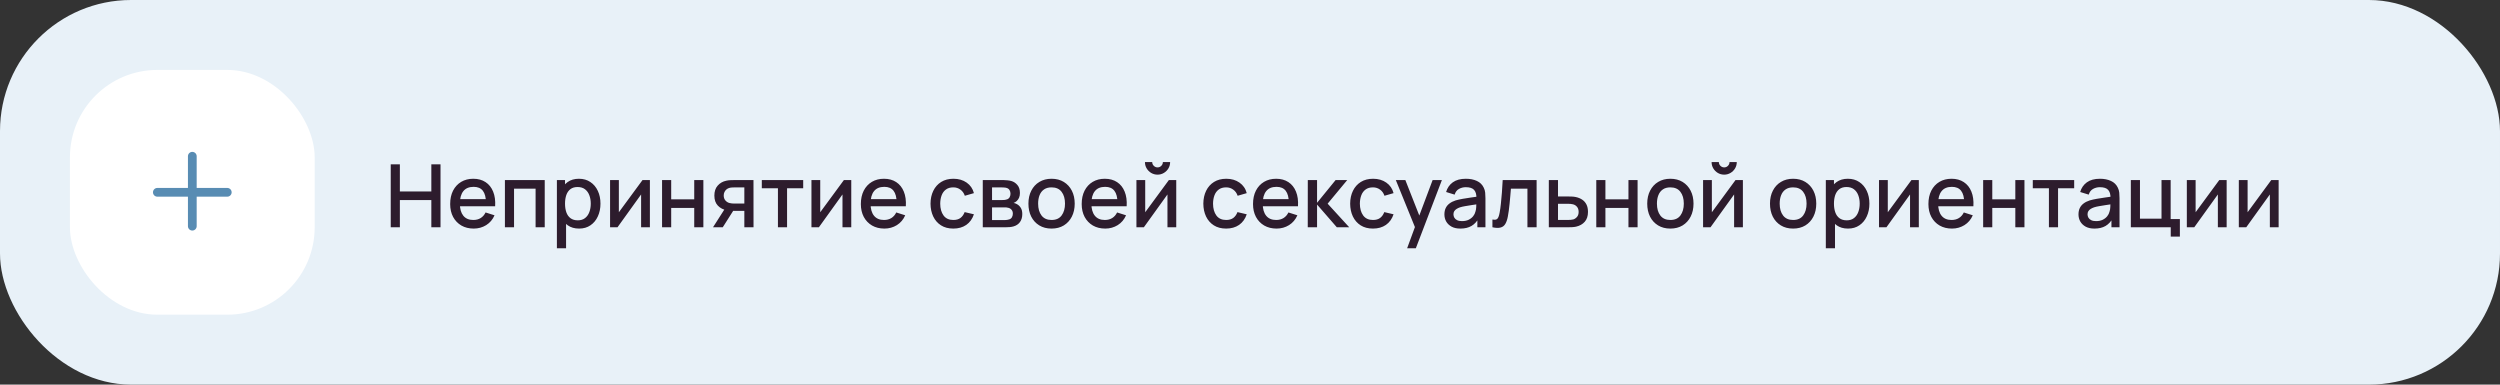
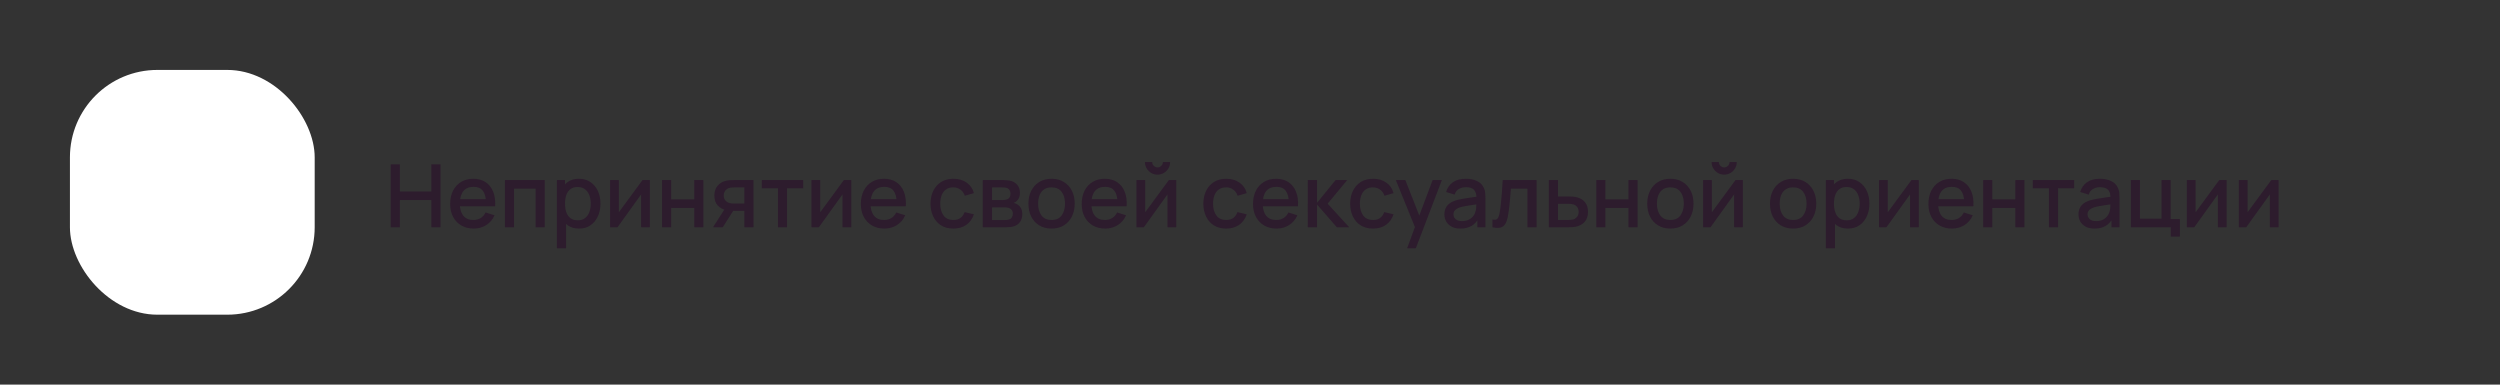
<svg xmlns="http://www.w3.org/2000/svg" width="572" height="88" viewBox="0 0 572 88" fill="none">
  <rect x="0" y="0" width="572" height="88" fill="#333333" stroke="none" />
-   <rect width="572" height="88" rx="30" fill="#E8F1F8" />
  <rect x="16" y="16" width="56" height="56" rx="20" fill="white" />
-   <path fill-rule="evenodd" clip-rule="evenodd" d="M45 35.75C45 35.198 44.552 34.75 44 34.75C43.448 34.75 43 35.198 43 35.75V43H36C35.448 43 35 43.448 35 44C35 44.552 35.448 45 36 45H43V51.75C43 52.302 43.448 52.75 44 52.75C44.552 52.75 45 52.302 45 51.75V45H52C52.552 45 53 44.552 53 44C53 43.448 52.552 43 52 43H45V35.75Z" fill="#588CB3" />
  <path d="M89.4 52V37.6H91.49V43.81H98.69V37.6H100.79V52H98.69V45.78H91.49V52H89.4ZM108.389 52.3C107.316 52.3 106.373 52.067 105.559 51.6C104.753 51.127 104.123 50.47 103.669 49.63C103.223 48.783 102.999 47.803 102.999 46.69C102.999 45.51 103.219 44.487 103.659 43.62C104.106 42.753 104.726 42.083 105.519 41.61C106.313 41.137 107.236 40.9 108.289 40.9C109.389 40.9 110.326 41.157 111.099 41.67C111.873 42.177 112.449 42.9 112.829 43.84C113.216 44.78 113.369 45.897 113.289 47.19H111.199V46.43C111.186 45.177 110.946 44.25 110.479 43.65C110.019 43.05 109.316 42.75 108.369 42.75C107.323 42.75 106.536 43.08 106.009 43.74C105.483 44.4 105.219 45.353 105.219 46.6C105.219 47.787 105.483 48.707 106.009 49.36C106.536 50.007 107.296 50.33 108.289 50.33C108.943 50.33 109.506 50.183 109.979 49.89C110.459 49.59 110.833 49.163 111.099 48.61L113.149 49.26C112.729 50.227 112.093 50.977 111.239 51.51C110.386 52.037 109.436 52.3 108.389 52.3ZM104.539 47.19V45.56H112.249V47.19H104.539ZM115.523 52V41.2H124.633V52H122.543V43.17H117.613V52H115.523ZM132.497 52.3C131.464 52.3 130.597 52.05 129.897 51.55C129.197 51.043 128.667 50.36 128.307 49.5C127.947 48.64 127.767 47.67 127.767 46.59C127.767 45.51 127.944 44.54 128.297 43.68C128.657 42.82 129.184 42.143 129.877 41.65C130.577 41.15 131.437 40.9 132.457 40.9C133.471 40.9 134.344 41.15 135.077 41.65C135.817 42.143 136.387 42.82 136.787 43.68C137.187 44.533 137.387 45.503 137.387 46.59C137.387 47.67 137.187 48.643 136.787 49.51C136.394 50.37 135.831 51.05 135.097 51.55C134.371 52.05 133.504 52.3 132.497 52.3ZM127.417 56.8V41.2H129.277V48.97H129.517V56.8H127.417ZM132.207 50.41C132.874 50.41 133.424 50.24 133.857 49.9C134.297 49.56 134.624 49.103 134.837 48.53C135.057 47.95 135.167 47.303 135.167 46.59C135.167 45.883 135.057 45.243 134.837 44.67C134.624 44.097 134.294 43.64 133.847 43.3C133.401 42.96 132.831 42.79 132.137 42.79C131.484 42.79 130.944 42.95 130.517 43.27C130.097 43.59 129.784 44.037 129.577 44.61C129.377 45.183 129.277 45.843 129.277 46.59C129.277 47.337 129.377 47.997 129.577 48.57C129.777 49.143 130.094 49.593 130.527 49.92C130.961 50.247 131.521 50.41 132.207 50.41ZM148.695 41.2V52H146.685V44.49L141.285 52H139.585V41.2H141.595V48.56L147.005 41.2H148.695ZM151.48 52V41.2H153.57V45.61H158.84V41.2H160.93V52H158.84V47.58H153.57V52H151.48ZM170.306 52V48.25H168.166C167.913 48.25 167.609 48.24 167.256 48.22C166.909 48.2 166.583 48.163 166.276 48.11C165.469 47.963 164.796 47.613 164.256 47.06C163.716 46.5 163.446 45.73 163.446 44.75C163.446 43.803 163.699 43.043 164.206 42.47C164.719 41.89 165.369 41.517 166.156 41.35C166.496 41.27 166.843 41.227 167.196 41.22C167.556 41.207 167.859 41.2 168.106 41.2H172.396L172.406 52H170.306ZM163.136 52L165.866 47.73H168.076L165.366 52H163.136ZM167.986 46.57H170.306V42.88H167.986C167.839 42.88 167.659 42.887 167.446 42.9C167.233 42.913 167.026 42.95 166.826 43.01C166.619 43.07 166.419 43.177 166.226 43.33C166.039 43.483 165.886 43.68 165.766 43.92C165.646 44.153 165.586 44.423 165.586 44.73C165.586 45.19 165.716 45.57 165.976 45.87C166.236 46.163 166.546 46.357 166.906 46.45C167.099 46.503 167.293 46.537 167.486 46.55C167.679 46.563 167.846 46.57 167.986 46.57ZM177.991 52V43.08H174.301V41.2H183.771V43.08H180.081V52H177.991ZM194.77 41.2V52H192.76V44.49L187.36 52H185.66V41.2H187.67V48.56L193.08 41.2H194.77ZM202.354 52.3C201.281 52.3 200.337 52.067 199.524 51.6C198.717 51.127 198.087 50.47 197.634 49.63C197.187 48.783 196.964 47.803 196.964 46.69C196.964 45.51 197.184 44.487 197.624 43.62C198.071 42.753 198.691 42.083 199.484 41.61C200.277 41.137 201.201 40.9 202.254 40.9C203.354 40.9 204.291 41.157 205.064 41.67C205.837 42.177 206.414 42.9 206.794 43.84C207.181 44.78 207.334 45.897 207.254 47.19H205.164V46.43C205.151 45.177 204.911 44.25 204.444 43.65C203.984 43.05 203.281 42.75 202.334 42.75C201.287 42.75 200.501 43.08 199.974 43.74C199.447 44.4 199.184 45.353 199.184 46.6C199.184 47.787 199.447 48.707 199.974 49.36C200.501 50.007 201.261 50.33 202.254 50.33C202.907 50.33 203.471 50.183 203.944 49.89C204.424 49.59 204.797 49.163 205.064 48.61L207.114 49.26C206.694 50.227 206.057 50.977 205.204 51.51C204.351 52.037 203.401 52.3 202.354 52.3ZM198.504 47.19V45.56H206.214V47.19H198.504ZM218.122 52.3C217.015 52.3 216.075 52.053 215.302 51.56C214.528 51.067 213.935 50.39 213.522 49.53C213.115 48.67 212.908 47.693 212.902 46.6C212.908 45.487 213.122 44.503 213.542 43.65C213.962 42.79 214.562 42.117 215.342 41.63C216.122 41.143 217.058 40.9 218.152 40.9C219.332 40.9 220.338 41.193 221.172 41.78C222.012 42.367 222.565 43.17 222.832 44.19L220.752 44.79C220.545 44.183 220.205 43.713 219.732 43.38C219.265 43.04 218.728 42.87 218.122 42.87C217.435 42.87 216.872 43.033 216.432 43.36C215.992 43.68 215.665 44.12 215.452 44.68C215.238 45.24 215.128 45.88 215.122 46.6C215.128 47.713 215.382 48.613 215.882 49.3C216.388 49.987 217.135 50.33 218.122 50.33C218.795 50.33 219.338 50.177 219.752 49.87C220.172 49.557 220.492 49.11 220.712 48.53L222.832 49.03C222.478 50.083 221.895 50.893 221.082 51.46C220.268 52.02 219.282 52.3 218.122 52.3ZM224.859 52V41.2H229.609C229.922 41.2 230.235 41.22 230.549 41.26C230.862 41.293 231.139 41.343 231.379 41.41C231.925 41.563 232.392 41.87 232.779 42.33C233.165 42.783 233.359 43.39 233.359 44.15C233.359 44.583 233.292 44.95 233.159 45.25C233.025 45.543 232.842 45.797 232.609 46.01C232.502 46.103 232.389 46.187 232.269 46.26C232.149 46.333 232.029 46.39 231.909 46.43C232.155 46.47 232.399 46.557 232.639 46.69C233.005 46.883 233.305 47.163 233.539 47.53C233.779 47.89 233.899 48.373 233.899 48.98C233.899 49.707 233.722 50.317 233.369 50.81C233.015 51.297 232.515 51.63 231.869 51.81C231.615 51.883 231.329 51.933 231.009 51.96C230.695 51.987 230.382 52 230.069 52H224.859ZM226.979 50.35H229.939C230.079 50.35 230.239 50.337 230.419 50.31C230.599 50.283 230.759 50.247 230.899 50.2C231.199 50.107 231.412 49.937 231.539 49.69C231.672 49.443 231.739 49.18 231.739 48.9C231.739 48.52 231.639 48.217 231.439 47.99C231.239 47.757 230.985 47.607 230.679 47.54C230.545 47.493 230.399 47.467 230.239 47.46C230.079 47.453 229.942 47.45 229.829 47.45H226.979V50.35ZM226.979 45.77H229.319C229.512 45.77 229.709 45.76 229.909 45.74C230.109 45.713 230.282 45.67 230.429 45.61C230.689 45.51 230.882 45.343 231.009 45.11C231.135 44.87 231.199 44.61 231.199 44.33C231.199 44.023 231.129 43.75 230.989 43.51C230.849 43.27 230.639 43.103 230.359 43.01C230.165 42.943 229.942 42.907 229.689 42.9C229.442 42.887 229.285 42.88 229.219 42.88H226.979V45.77ZM240.594 52.3C239.514 52.3 238.577 52.057 237.784 51.57C236.991 51.083 236.377 50.413 235.944 49.56C235.517 48.7 235.304 47.71 235.304 46.59C235.304 45.463 235.524 44.473 235.964 43.62C236.404 42.76 237.021 42.093 237.814 41.62C238.607 41.14 239.534 40.9 240.594 40.9C241.674 40.9 242.611 41.143 243.404 41.63C244.197 42.117 244.811 42.787 245.244 43.64C245.677 44.493 245.894 45.477 245.894 46.59C245.894 47.717 245.674 48.71 245.234 49.57C244.801 50.423 244.187 51.093 243.394 51.58C242.601 52.06 241.667 52.3 240.594 52.3ZM240.594 50.33C241.627 50.33 242.397 49.983 242.904 49.29C243.417 48.59 243.674 47.69 243.674 46.59C243.674 45.463 243.414 44.563 242.894 43.89C242.381 43.21 241.614 42.87 240.594 42.87C239.894 42.87 239.317 43.03 238.864 43.35C238.411 43.663 238.074 44.1 237.854 44.66C237.634 45.213 237.524 45.857 237.524 46.59C237.524 47.723 237.784 48.63 238.304 49.31C238.824 49.99 239.587 50.33 240.594 50.33ZM252.881 52.3C251.808 52.3 250.865 52.067 250.051 51.6C249.245 51.127 248.615 50.47 248.161 49.63C247.715 48.783 247.491 47.803 247.491 46.69C247.491 45.51 247.711 44.487 248.151 43.62C248.598 42.753 249.218 42.083 250.011 41.61C250.805 41.137 251.728 40.9 252.781 40.9C253.881 40.9 254.818 41.157 255.591 41.67C256.365 42.177 256.941 42.9 257.321 43.84C257.708 44.78 257.861 45.897 257.781 47.19H255.691V46.43C255.678 45.177 255.438 44.25 254.971 43.65C254.511 43.05 253.808 42.75 252.861 42.75C251.815 42.75 251.028 43.08 250.501 43.74C249.975 44.4 249.711 45.353 249.711 46.6C249.711 47.787 249.975 48.707 250.501 49.36C251.028 50.007 251.788 50.33 252.781 50.33C253.435 50.33 253.998 50.183 254.471 49.89C254.951 49.59 255.325 49.163 255.591 48.61L257.641 49.26C257.221 50.227 256.585 50.977 255.731 51.51C254.878 52.037 253.928 52.3 252.881 52.3ZM249.031 47.19V45.56H256.741V47.19H249.031ZM264.845 39.96C264.318 39.96 263.835 39.83 263.395 39.57C262.962 39.31 262.615 38.963 262.355 38.53C262.095 38.097 261.965 37.613 261.965 37.08H263.625C263.625 37.413 263.745 37.7 263.985 37.94C264.225 38.18 264.512 38.3 264.845 38.3C265.185 38.3 265.472 38.18 265.705 37.94C265.945 37.7 266.065 37.413 266.065 37.08H267.725C267.725 37.613 267.595 38.097 267.335 38.53C267.075 38.963 266.725 39.31 266.285 39.57C265.852 39.83 265.372 39.96 264.845 39.96ZM269.125 41.2V52H267.115V44.49L261.715 52H260.015V41.2H262.025V48.56L267.435 41.2H269.125ZM280.543 52.3C279.437 52.3 278.497 52.053 277.723 51.56C276.95 51.067 276.357 50.39 275.943 49.53C275.537 48.67 275.33 47.693 275.323 46.6C275.33 45.487 275.543 44.503 275.963 43.65C276.383 42.79 276.983 42.117 277.763 41.63C278.543 41.143 279.48 40.9 280.573 40.9C281.753 40.9 282.76 41.193 283.593 41.78C284.433 42.367 284.987 43.17 285.253 44.19L283.173 44.79C282.967 44.183 282.627 43.713 282.153 43.38C281.687 43.04 281.15 42.87 280.543 42.87C279.857 42.87 279.293 43.033 278.853 43.36C278.413 43.68 278.087 44.12 277.873 44.68C277.66 45.24 277.55 45.88 277.543 46.6C277.55 47.713 277.803 48.613 278.303 49.3C278.81 49.987 279.557 50.33 280.543 50.33C281.217 50.33 281.76 50.177 282.173 49.87C282.593 49.557 282.913 49.11 283.133 48.53L285.253 49.03C284.9 50.083 284.317 50.893 283.503 51.46C282.69 52.02 281.703 52.3 280.543 52.3ZM292.081 52.3C291.007 52.3 290.064 52.067 289.251 51.6C288.444 51.127 287.814 50.47 287.361 49.63C286.914 48.783 286.691 47.803 286.691 46.69C286.691 45.51 286.911 44.487 287.351 43.62C287.797 42.753 288.417 42.083 289.211 41.61C290.004 41.137 290.927 40.9 291.981 40.9C293.081 40.9 294.017 41.157 294.791 41.67C295.564 42.177 296.141 42.9 296.521 43.84C296.907 44.78 297.061 45.897 296.981 47.19H294.891V46.43C294.877 45.177 294.637 44.25 294.171 43.65C293.711 43.05 293.007 42.75 292.061 42.75C291.014 42.75 290.227 43.08 289.701 43.74C289.174 44.4 288.911 45.353 288.911 46.6C288.911 47.787 289.174 48.707 289.701 49.36C290.227 50.007 290.987 50.33 291.981 50.33C292.634 50.33 293.197 50.183 293.671 49.89C294.151 49.59 294.524 49.163 294.791 48.61L296.841 49.26C296.421 50.227 295.784 50.977 294.931 51.51C294.077 52.037 293.127 52.3 292.081 52.3ZM288.231 47.19V45.56H295.941V47.19H288.231ZM299.214 52L299.224 41.2H301.344V46.4L305.584 41.2H308.244L303.764 46.6L308.704 52H305.864L301.344 46.8V52H299.214ZM314.137 52.3C313.031 52.3 312.091 52.053 311.317 51.56C310.544 51.067 309.951 50.39 309.537 49.53C309.131 48.67 308.924 47.693 308.917 46.6C308.924 45.487 309.137 44.503 309.557 43.65C309.977 42.79 310.577 42.117 311.357 41.63C312.137 41.143 313.074 40.9 314.167 40.9C315.347 40.9 316.354 41.193 317.187 41.78C318.027 42.367 318.581 43.17 318.847 44.19L316.767 44.79C316.561 44.183 316.221 43.713 315.747 43.38C315.281 43.04 314.744 42.87 314.137 42.87C313.451 42.87 312.887 43.033 312.447 43.36C312.007 43.68 311.681 44.12 311.467 44.68C311.254 45.24 311.144 45.88 311.137 46.6C311.144 47.713 311.397 48.613 311.897 49.3C312.404 49.987 313.151 50.33 314.137 50.33C314.811 50.33 315.354 50.177 315.767 49.87C316.187 49.557 316.507 49.11 316.727 48.53L318.847 49.03C318.494 50.083 317.911 50.893 317.097 51.46C316.284 52.02 315.297 52.3 314.137 52.3ZM321.954 56.8L324.044 51.11L324.074 52.79L319.364 41.2H321.544L325.064 50.15H324.424L327.784 41.2H329.904L323.944 56.8H321.954ZM334.13 52.3C333.33 52.3 332.66 52.153 332.12 51.86C331.58 51.56 331.17 51.167 330.89 50.68C330.616 50.187 330.48 49.647 330.48 49.06C330.48 48.513 330.576 48.033 330.77 47.62C330.963 47.207 331.25 46.857 331.63 46.57C332.01 46.277 332.476 46.04 333.03 45.86C333.51 45.72 334.053 45.597 334.66 45.49C335.266 45.383 335.903 45.283 336.57 45.19C337.243 45.097 337.91 45.003 338.57 44.91L337.81 45.33C337.823 44.483 337.643 43.857 337.27 43.45C336.903 43.037 336.27 42.83 335.37 42.83C334.803 42.83 334.283 42.963 333.81 43.23C333.336 43.49 333.006 43.923 332.82 44.53L330.87 43.93C331.136 43.003 331.643 42.267 332.39 41.72C333.143 41.173 334.143 40.9 335.39 40.9C336.356 40.9 337.196 41.067 337.91 41.4C338.63 41.727 339.156 42.247 339.49 42.96C339.663 43.313 339.77 43.687 339.81 44.08C339.85 44.473 339.87 44.897 339.87 45.35V52H338.02V49.53L338.38 49.85C337.933 50.677 337.363 51.293 336.67 51.7C335.983 52.1 335.136 52.3 334.13 52.3ZM334.5 50.59C335.093 50.59 335.603 50.487 336.03 50.28C336.456 50.067 336.8 49.797 337.06 49.47C337.32 49.143 337.49 48.803 337.57 48.45C337.683 48.13 337.746 47.77 337.76 47.37C337.78 46.97 337.79 46.65 337.79 46.41L338.47 46.66C337.81 46.76 337.21 46.85 336.67 46.93C336.13 47.01 335.64 47.09 335.2 47.17C334.766 47.243 334.38 47.333 334.04 47.44C333.753 47.54 333.496 47.66 333.27 47.8C333.05 47.94 332.873 48.11 332.74 48.31C332.613 48.51 332.55 48.753 332.55 49.04C332.55 49.32 332.62 49.58 332.76 49.82C332.9 50.053 333.113 50.24 333.4 50.38C333.686 50.52 334.053 50.59 334.5 50.59ZM341.466 52V50.23C341.866 50.303 342.17 50.293 342.376 50.2C342.59 50.1 342.746 49.92 342.846 49.66C342.953 49.4 343.043 49.063 343.116 48.65C343.23 48.043 343.326 47.353 343.406 46.58C343.493 45.8 343.57 44.957 343.636 44.05C343.703 43.143 343.763 42.193 343.816 41.2H351.576V52H349.476V43.17H345.696C345.656 43.697 345.61 44.257 345.556 44.85C345.51 45.437 345.456 46.02 345.396 46.6C345.336 47.18 345.273 47.723 345.206 48.23C345.14 48.737 345.07 49.17 344.996 49.53C344.863 50.25 344.666 50.823 344.406 51.25C344.153 51.67 343.793 51.94 343.326 52.06C342.86 52.187 342.24 52.167 341.466 52ZM354.37 52V41.2H356.47V44.95H358.6C358.907 44.95 359.234 44.957 359.58 44.97C359.934 44.983 360.237 45.017 360.49 45.07C361.07 45.19 361.57 45.39 361.99 45.67C362.417 45.95 362.747 46.323 362.98 46.79C363.214 47.25 363.33 47.817 363.33 48.49C363.33 49.43 363.084 50.18 362.59 50.74C362.104 51.293 361.444 51.667 360.61 51.86C360.344 51.92 360.027 51.96 359.66 51.98C359.3 51.993 358.97 52 358.67 52H354.37ZM356.47 50.32H358.79C358.957 50.32 359.147 50.313 359.36 50.3C359.574 50.287 359.77 50.257 359.95 50.21C360.27 50.117 360.557 49.927 360.81 49.64C361.064 49.353 361.19 48.97 361.19 48.49C361.19 47.997 361.064 47.603 360.81 47.31C360.564 47.017 360.25 46.827 359.87 46.74C359.69 46.693 359.507 46.663 359.32 46.65C359.134 46.637 358.957 46.63 358.79 46.63H356.47V50.32ZM365.23 52V41.2H367.32V45.61H372.59V41.2H374.68V52H372.59V47.58H367.32V52H365.23ZM382.176 52.3C381.096 52.3 380.159 52.057 379.366 51.57C378.573 51.083 377.959 50.413 377.526 49.56C377.099 48.7 376.886 47.71 376.886 46.59C376.886 45.463 377.106 44.473 377.546 43.62C377.986 42.76 378.603 42.093 379.396 41.62C380.189 41.14 381.116 40.9 382.176 40.9C383.256 40.9 384.193 41.143 384.986 41.63C385.779 42.117 386.393 42.787 386.826 43.64C387.259 44.493 387.476 45.477 387.476 46.59C387.476 47.717 387.256 48.71 386.816 49.57C386.383 50.423 385.769 51.093 384.976 51.58C384.183 52.06 383.249 52.3 382.176 52.3ZM382.176 50.33C383.209 50.33 383.979 49.983 384.486 49.29C384.999 48.59 385.256 47.69 385.256 46.59C385.256 45.463 384.996 44.563 384.476 43.89C383.963 43.21 383.196 42.87 382.176 42.87C381.476 42.87 380.899 43.03 380.446 43.35C379.993 43.663 379.656 44.1 379.436 44.66C379.216 45.213 379.106 45.857 379.106 46.59C379.106 47.723 379.366 48.63 379.886 49.31C380.406 49.99 381.169 50.33 382.176 50.33ZM394.493 39.96C393.967 39.96 393.483 39.83 393.043 39.57C392.61 39.31 392.263 38.963 392.003 38.53C391.743 38.097 391.613 37.613 391.613 37.08H393.273C393.273 37.413 393.393 37.7 393.633 37.94C393.873 38.18 394.16 38.3 394.493 38.3C394.833 38.3 395.12 38.18 395.353 37.94C395.593 37.7 395.713 37.413 395.713 37.08H397.373C397.373 37.613 397.243 38.097 396.983 38.53C396.723 38.963 396.373 39.31 395.933 39.57C395.5 39.83 395.02 39.96 394.493 39.96ZM398.773 41.2V52H396.763V44.49L391.363 52H389.663V41.2H391.673V48.56L397.083 41.2H398.773ZM410.262 52.3C409.182 52.3 408.245 52.057 407.452 51.57C406.659 51.083 406.045 50.413 405.612 49.56C405.185 48.7 404.972 47.71 404.972 46.59C404.972 45.463 405.192 44.473 405.632 43.62C406.072 42.76 406.689 42.093 407.482 41.62C408.275 41.14 409.202 40.9 410.262 40.9C411.342 40.9 412.279 41.143 413.072 41.63C413.865 42.117 414.479 42.787 414.912 43.64C415.345 44.493 415.562 45.477 415.562 46.59C415.562 47.717 415.342 48.71 414.902 49.57C414.469 50.423 413.855 51.093 413.062 51.58C412.269 52.06 411.335 52.3 410.262 52.3ZM410.262 50.33C411.295 50.33 412.065 49.983 412.572 49.29C413.085 48.59 413.342 47.69 413.342 46.59C413.342 45.463 413.082 44.563 412.562 43.89C412.049 43.21 411.282 42.87 410.262 42.87C409.562 42.87 408.985 43.03 408.532 43.35C408.079 43.663 407.742 44.1 407.522 44.66C407.302 45.213 407.192 45.857 407.192 46.59C407.192 47.723 407.452 48.63 407.972 49.31C408.492 49.99 409.255 50.33 410.262 50.33ZM422.829 52.3C421.796 52.3 420.929 52.05 420.229 51.55C419.529 51.043 418.999 50.36 418.639 49.5C418.279 48.64 418.099 47.67 418.099 46.59C418.099 45.51 418.276 44.54 418.629 43.68C418.989 42.82 419.516 42.143 420.209 41.65C420.909 41.15 421.769 40.9 422.789 40.9C423.803 40.9 424.676 41.15 425.409 41.65C426.149 42.143 426.719 42.82 427.119 43.68C427.519 44.533 427.719 45.503 427.719 46.59C427.719 47.67 427.519 48.643 427.119 49.51C426.726 50.37 426.163 51.05 425.429 51.55C424.703 52.05 423.836 52.3 422.829 52.3ZM417.749 56.8V41.2H419.609V48.97H419.849V56.8H417.749ZM422.539 50.41C423.206 50.41 423.756 50.24 424.189 49.9C424.629 49.56 424.956 49.103 425.169 48.53C425.389 47.95 425.499 47.303 425.499 46.59C425.499 45.883 425.389 45.243 425.169 44.67C424.956 44.097 424.626 43.64 424.179 43.3C423.733 42.96 423.163 42.79 422.469 42.79C421.816 42.79 421.276 42.95 420.849 43.27C420.429 43.59 420.116 44.037 419.909 44.61C419.709 45.183 419.609 45.843 419.609 46.59C419.609 47.337 419.709 47.997 419.909 48.57C420.109 49.143 420.426 49.593 420.859 49.92C421.293 50.247 421.853 50.41 422.539 50.41ZM439.027 41.2V52H437.017V44.49L431.617 52H429.917V41.2H431.927V48.56L437.337 41.2H439.027ZM446.612 52.3C445.539 52.3 444.595 52.067 443.782 51.6C442.975 51.127 442.345 50.47 441.892 49.63C441.445 48.783 441.222 47.803 441.222 46.69C441.222 45.51 441.442 44.487 441.882 43.62C442.329 42.753 442.949 42.083 443.742 41.61C444.535 41.137 445.459 40.9 446.512 40.9C447.612 40.9 448.549 41.157 449.322 41.67C450.095 42.177 450.672 42.9 451.052 43.84C451.439 44.78 451.592 45.897 451.512 47.19H449.422V46.43C449.409 45.177 449.169 44.25 448.702 43.65C448.242 43.05 447.539 42.75 446.592 42.75C445.545 42.75 444.759 43.08 444.232 43.74C443.705 44.4 443.442 45.353 443.442 46.6C443.442 47.787 443.705 48.707 444.232 49.36C444.759 50.007 445.519 50.33 446.512 50.33C447.165 50.33 447.729 50.183 448.202 49.89C448.682 49.59 449.055 49.163 449.322 48.61L451.372 49.26C450.952 50.227 450.315 50.977 449.462 51.51C448.609 52.037 447.659 52.3 446.612 52.3ZM442.762 47.19V45.56H450.472V47.19H442.762ZM453.745 52V41.2H455.835V45.61H461.105V41.2H463.195V52H461.105V47.58H455.835V52H453.745ZM468.792 52V43.08H465.102V41.2H474.572V43.08H470.882V52H468.792ZM479.208 52.3C478.408 52.3 477.738 52.153 477.198 51.86C476.658 51.56 476.248 51.167 475.968 50.68C475.694 50.187 475.558 49.647 475.558 49.06C475.558 48.513 475.654 48.033 475.848 47.62C476.041 47.207 476.328 46.857 476.708 46.57C477.088 46.277 477.554 46.04 478.108 45.86C478.588 45.72 479.131 45.597 479.738 45.49C480.344 45.383 480.981 45.283 481.648 45.19C482.321 45.097 482.988 45.003 483.648 44.91L482.888 45.33C482.901 44.483 482.721 43.857 482.348 43.45C481.981 43.037 481.348 42.83 480.448 42.83C479.881 42.83 479.361 42.963 478.888 43.23C478.414 43.49 478.084 43.923 477.898 44.53L475.948 43.93C476.214 43.003 476.721 42.267 477.468 41.72C478.221 41.173 479.221 40.9 480.468 40.9C481.434 40.9 482.274 41.067 482.988 41.4C483.708 41.727 484.234 42.247 484.568 42.96C484.741 43.313 484.848 43.687 484.888 44.08C484.928 44.473 484.948 44.897 484.948 45.35V52H483.098V49.53L483.458 49.85C483.011 50.677 482.441 51.293 481.748 51.7C481.061 52.1 480.214 52.3 479.208 52.3ZM479.578 50.59C480.171 50.59 480.681 50.487 481.108 50.28C481.534 50.067 481.878 49.797 482.138 49.47C482.398 49.143 482.568 48.803 482.648 48.45C482.761 48.13 482.824 47.77 482.838 47.37C482.858 46.97 482.868 46.65 482.868 46.41L483.548 46.66C482.888 46.76 482.288 46.85 481.748 46.93C481.208 47.01 480.718 47.09 480.278 47.17C479.844 47.243 479.458 47.333 479.118 47.44C478.831 47.54 478.574 47.66 478.348 47.8C478.128 47.94 477.951 48.11 477.818 48.31C477.691 48.51 477.628 48.753 477.628 49.04C477.628 49.32 477.698 49.58 477.838 49.82C477.978 50.053 478.191 50.24 478.478 50.38C478.764 50.52 479.131 50.59 479.578 50.59ZM496.665 54.13V52H487.535V41.2H489.625V50.03H494.555V41.2H496.645V50.12H498.755V54.13H496.665ZM509.457 41.2V52H507.447V44.49L502.047 52H500.347V41.2H502.357V48.56L507.767 41.2H509.457ZM521.352 41.2V52H519.342V44.49L513.942 52H512.242V41.2H514.252V48.56L519.662 41.2H521.352Z" fill="#2D1C2D" />
</svg>